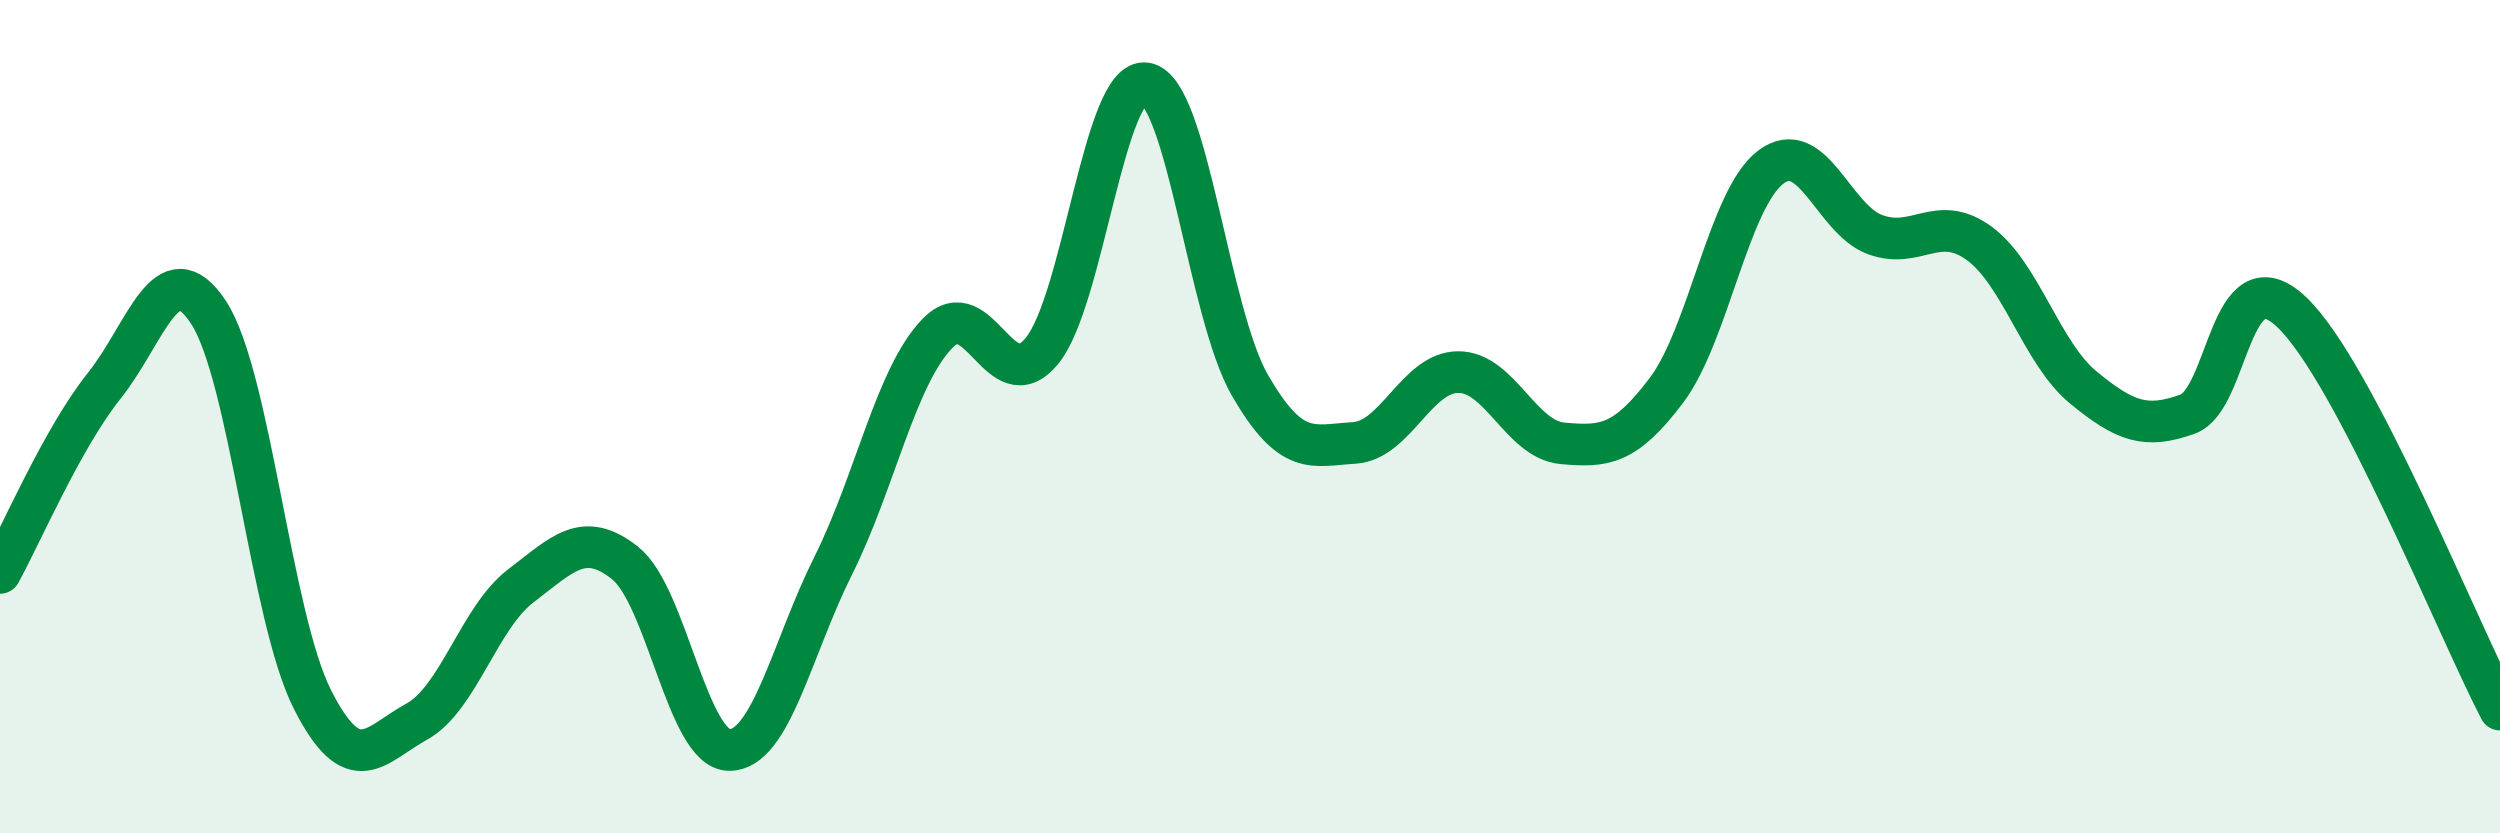
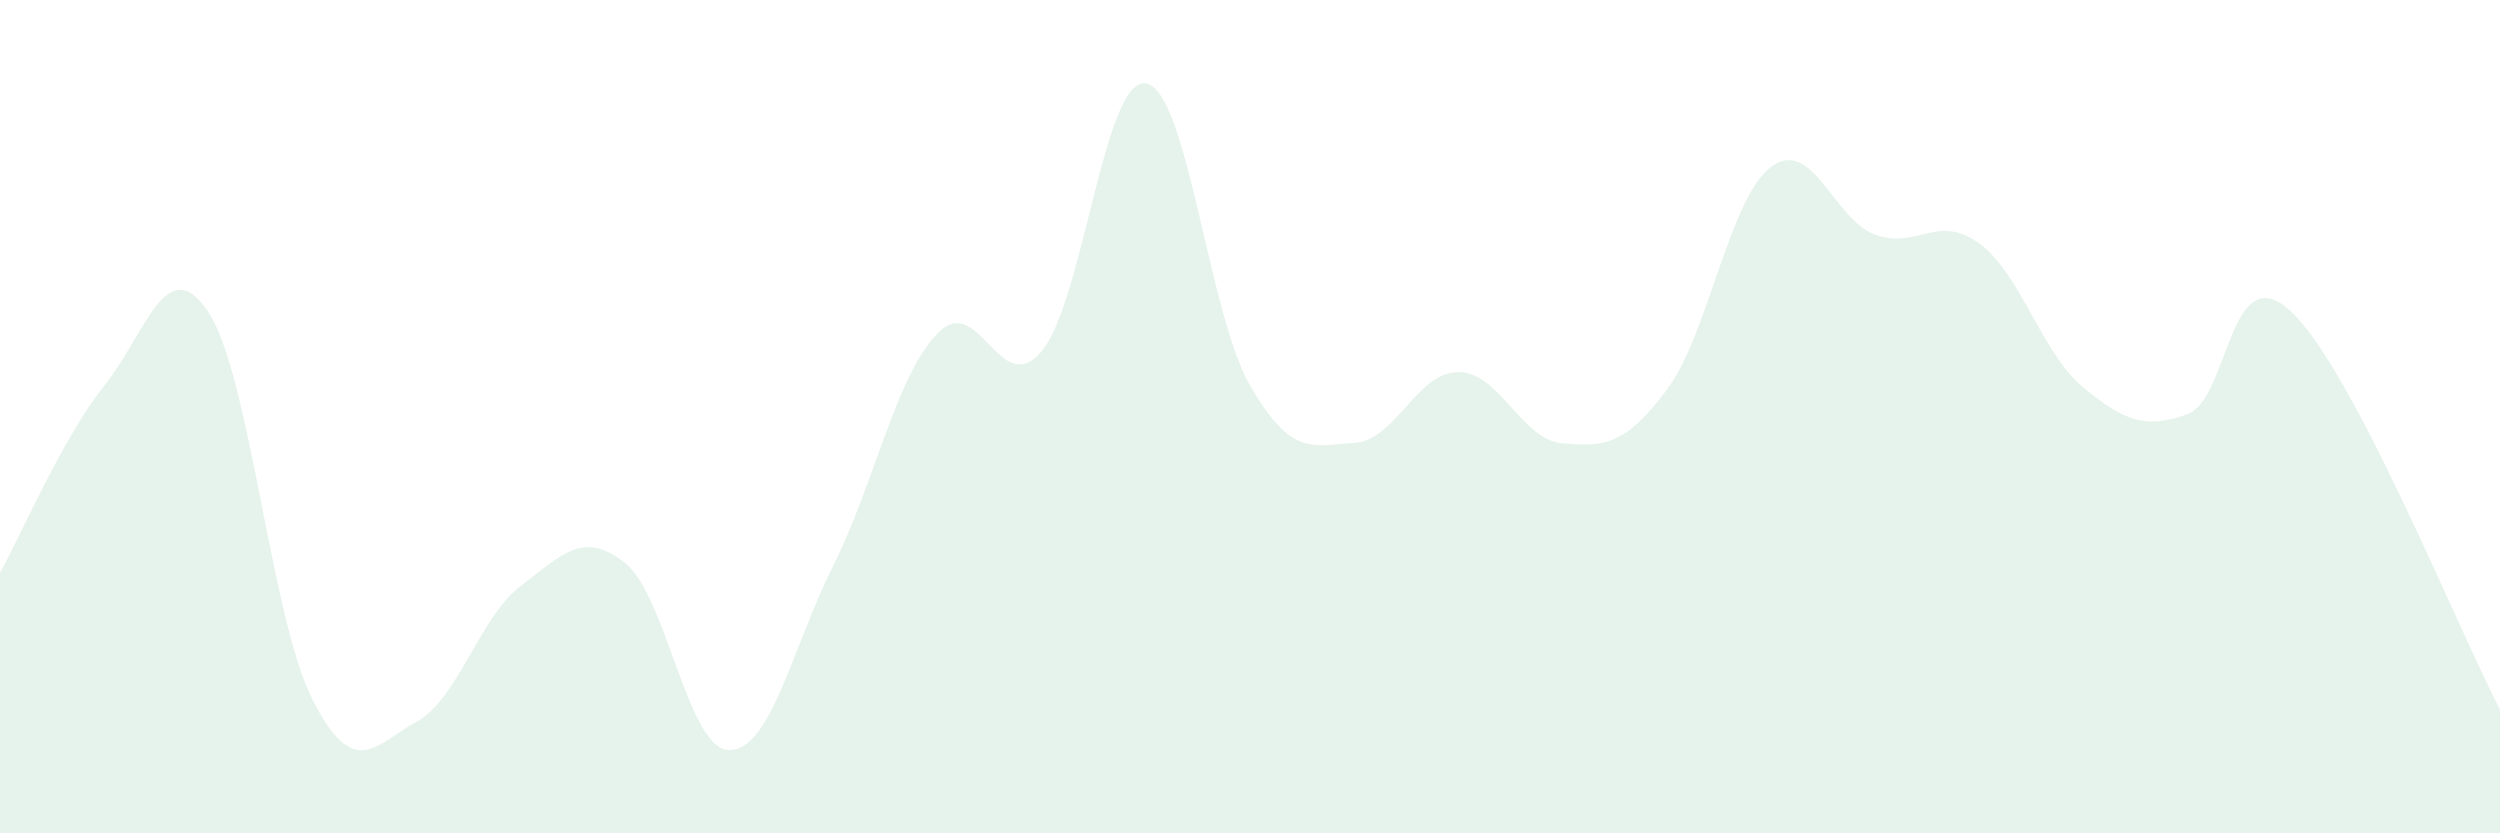
<svg xmlns="http://www.w3.org/2000/svg" width="60" height="20" viewBox="0 0 60 20">
  <path d="M 0,13.75 C 0.5,12.85 1.5,10.51 2.5,9.26 C 3.5,8.01 4,5.98 5,7.49 C 6,9 6.5,14.82 7.5,16.79 C 8.5,18.76 9,17.87 10,17.32 C 11,16.77 11.5,14.82 12.5,14.06 C 13.5,13.3 14,12.72 15,13.51 C 16,14.3 16.5,17.99 17.5,18 C 18.5,18.01 19,15.57 20,13.57 C 21,11.57 21.5,9.03 22.5,8 C 23.5,6.97 24,9.63 25,8.43 C 26,7.23 26.5,1.84 27.5,2 C 28.5,2.16 29,7.52 30,9.25 C 31,10.98 31.5,10.69 32.5,10.63 C 33.5,10.57 34,8.93 35,8.93 C 36,8.93 36.5,10.55 37.5,10.64 C 38.5,10.73 39,10.69 40,9.36 C 41,8.03 41.5,4.76 42.5,4.01 C 43.5,3.26 44,5.26 45,5.63 C 46,6 46.5,5.11 47.5,5.84 C 48.5,6.57 49,8.48 50,9.3 C 51,10.12 51.5,10.3 52.5,9.94 C 53.5,9.58 53.5,6.07 55,7.49 C 56.5,8.91 59,15.12 60,17.03L60 20L0 20Z" fill="#008740" opacity="0.1" stroke-linecap="round" stroke-linejoin="round" />
-   <path d="M 0,13.75 C 0.5,12.85 1.5,10.51 2.5,9.26 C 3.5,8.01 4,5.98 5,7.49 C 6,9 6.5,14.82 7.5,16.79 C 8.5,18.76 9,17.87 10,17.32 C 11,16.77 11.5,14.82 12.5,14.06 C 13.5,13.3 14,12.72 15,13.51 C 16,14.3 16.5,17.99 17.5,18 C 18.5,18.01 19,15.57 20,13.57 C 21,11.57 21.5,9.03 22.5,8 C 23.5,6.97 24,9.63 25,8.43 C 26,7.23 26.5,1.84 27.5,2 C 28.5,2.16 29,7.52 30,9.25 C 31,10.98 31.5,10.69 32.5,10.63 C 33.5,10.57 34,8.93 35,8.93 C 36,8.93 36.5,10.55 37.5,10.64 C 38.5,10.73 39,10.69 40,9.36 C 41,8.03 41.5,4.76 42.5,4.01 C 43.5,3.26 44,5.26 45,5.63 C 46,6 46.5,5.11 47.5,5.84 C 48.5,6.57 49,8.48 50,9.3 C 51,10.12 51.5,10.3 52.5,9.94 C 53.5,9.58 53.5,6.07 55,7.49 C 56.5,8.91 59,15.12 60,17.03" stroke="#008740" stroke-width="1" fill="none" stroke-linecap="round" stroke-linejoin="round" />
</svg>